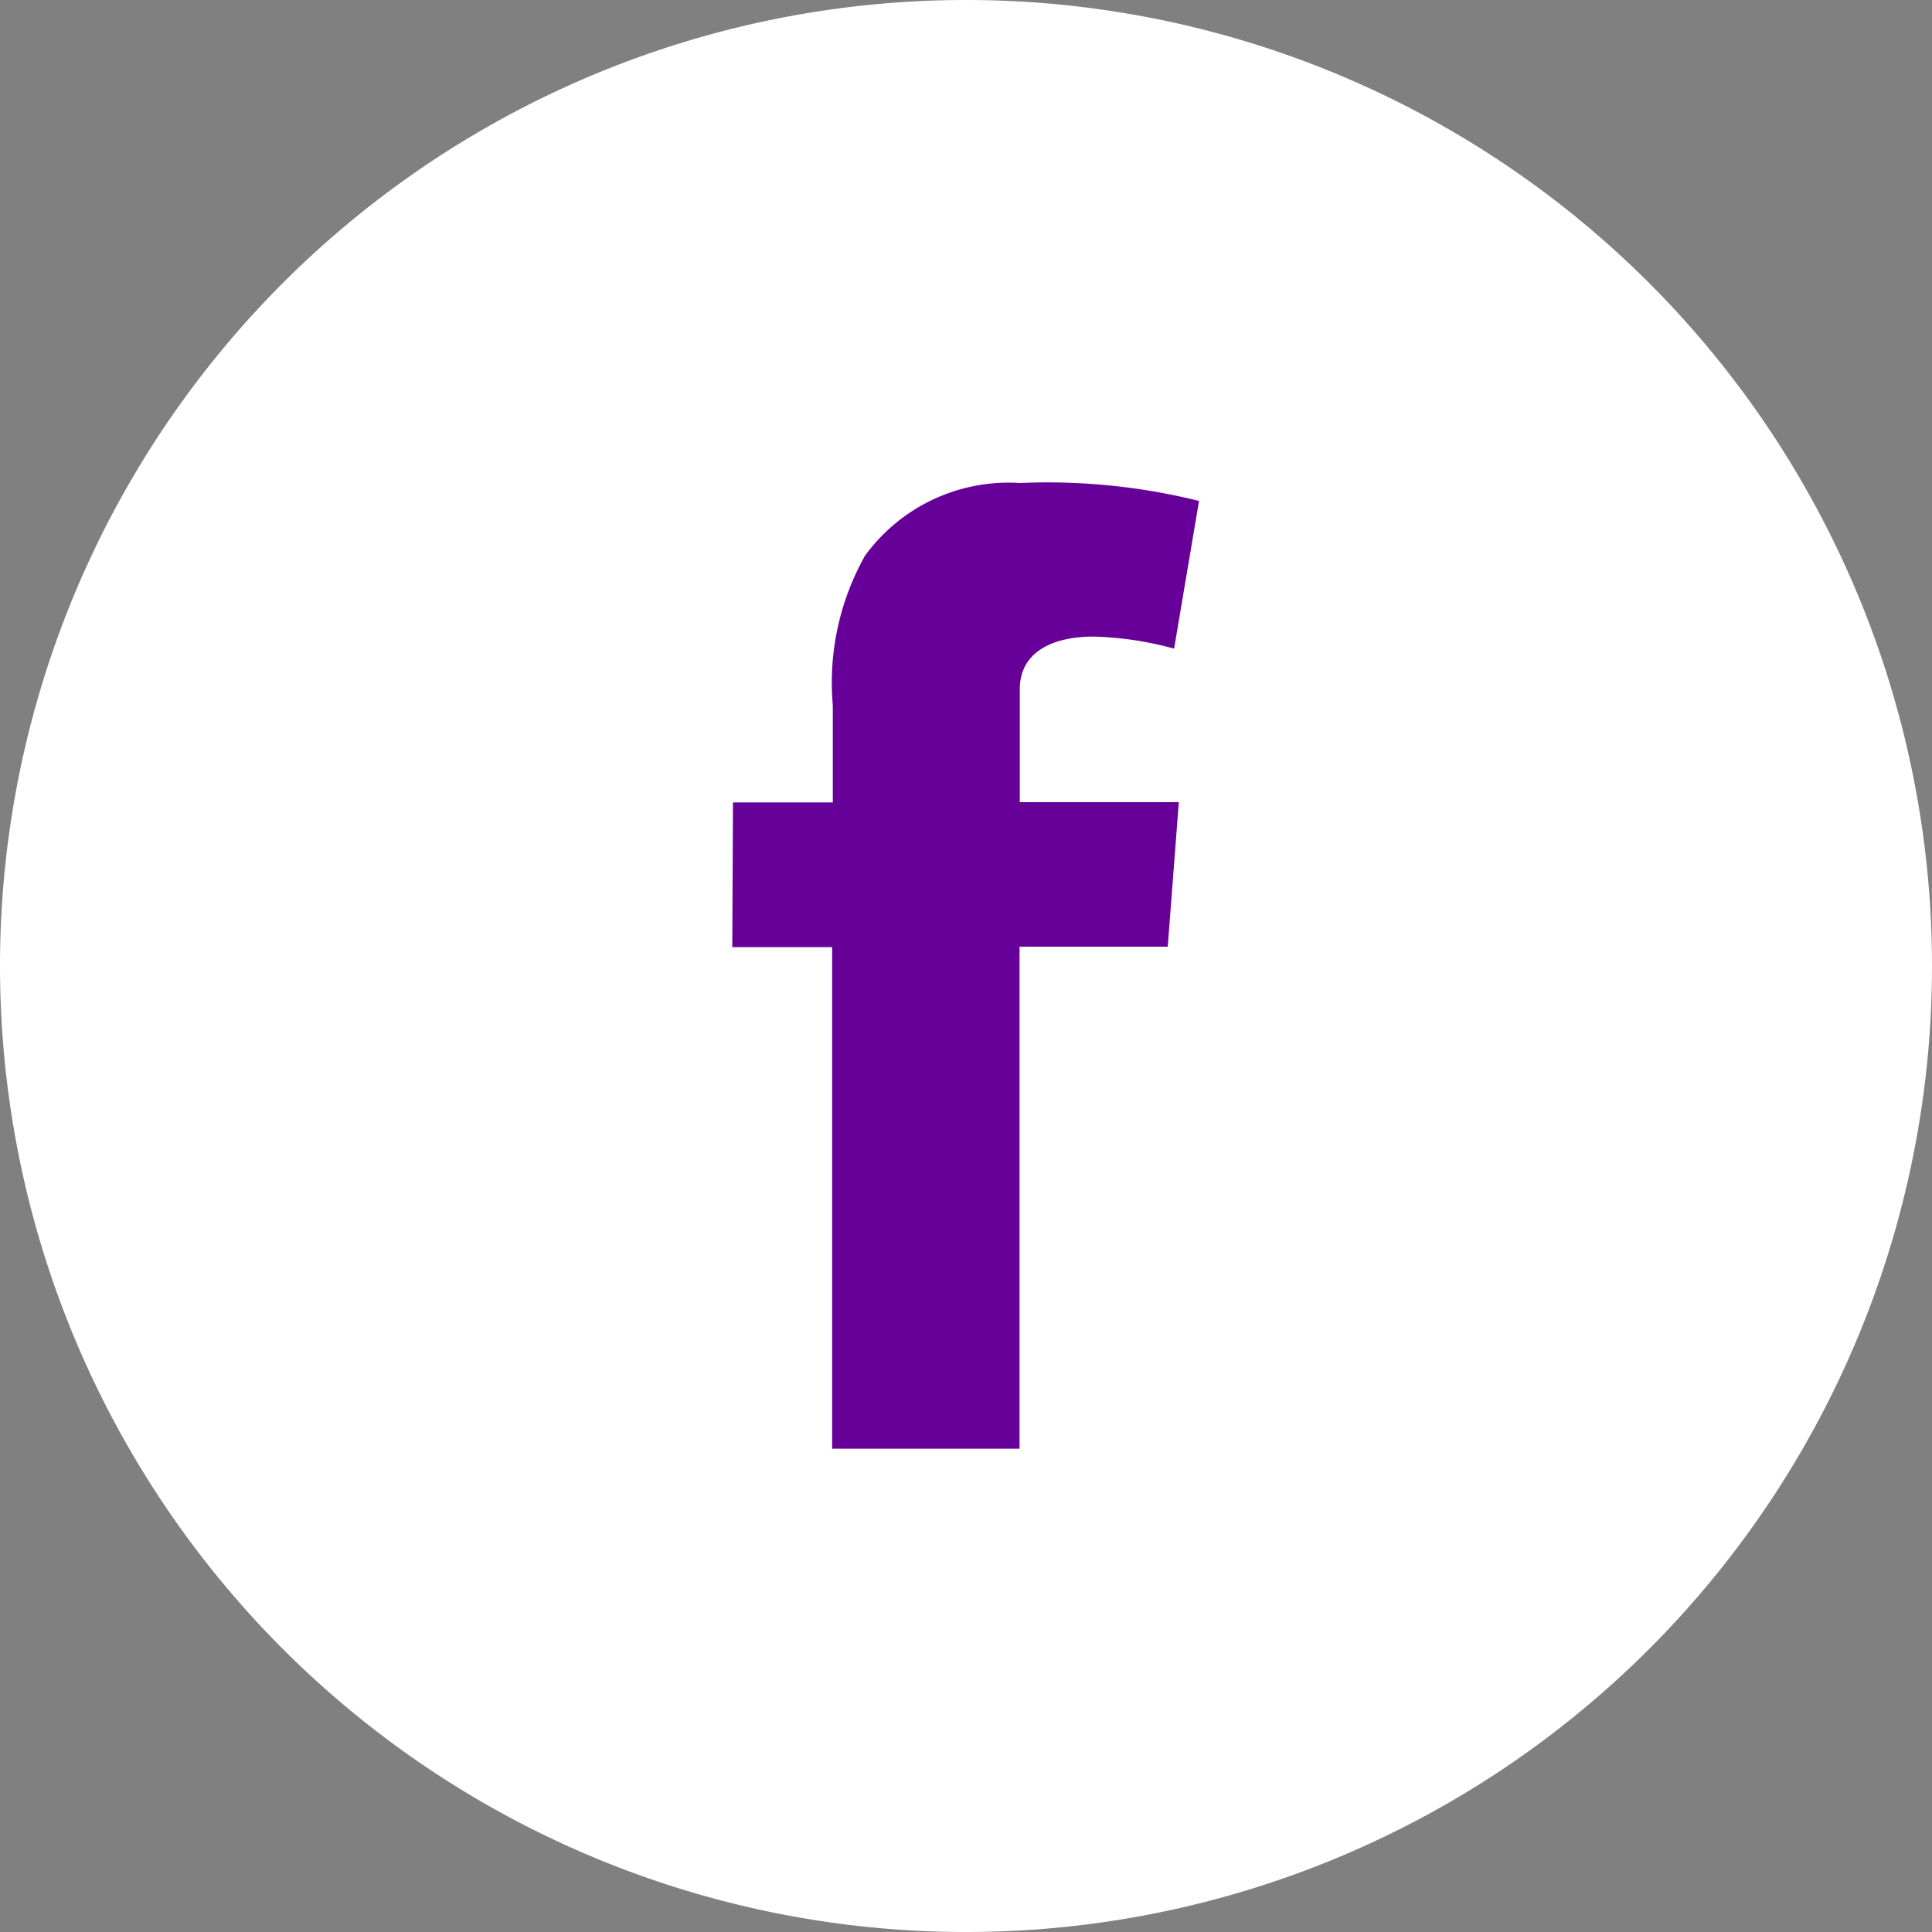
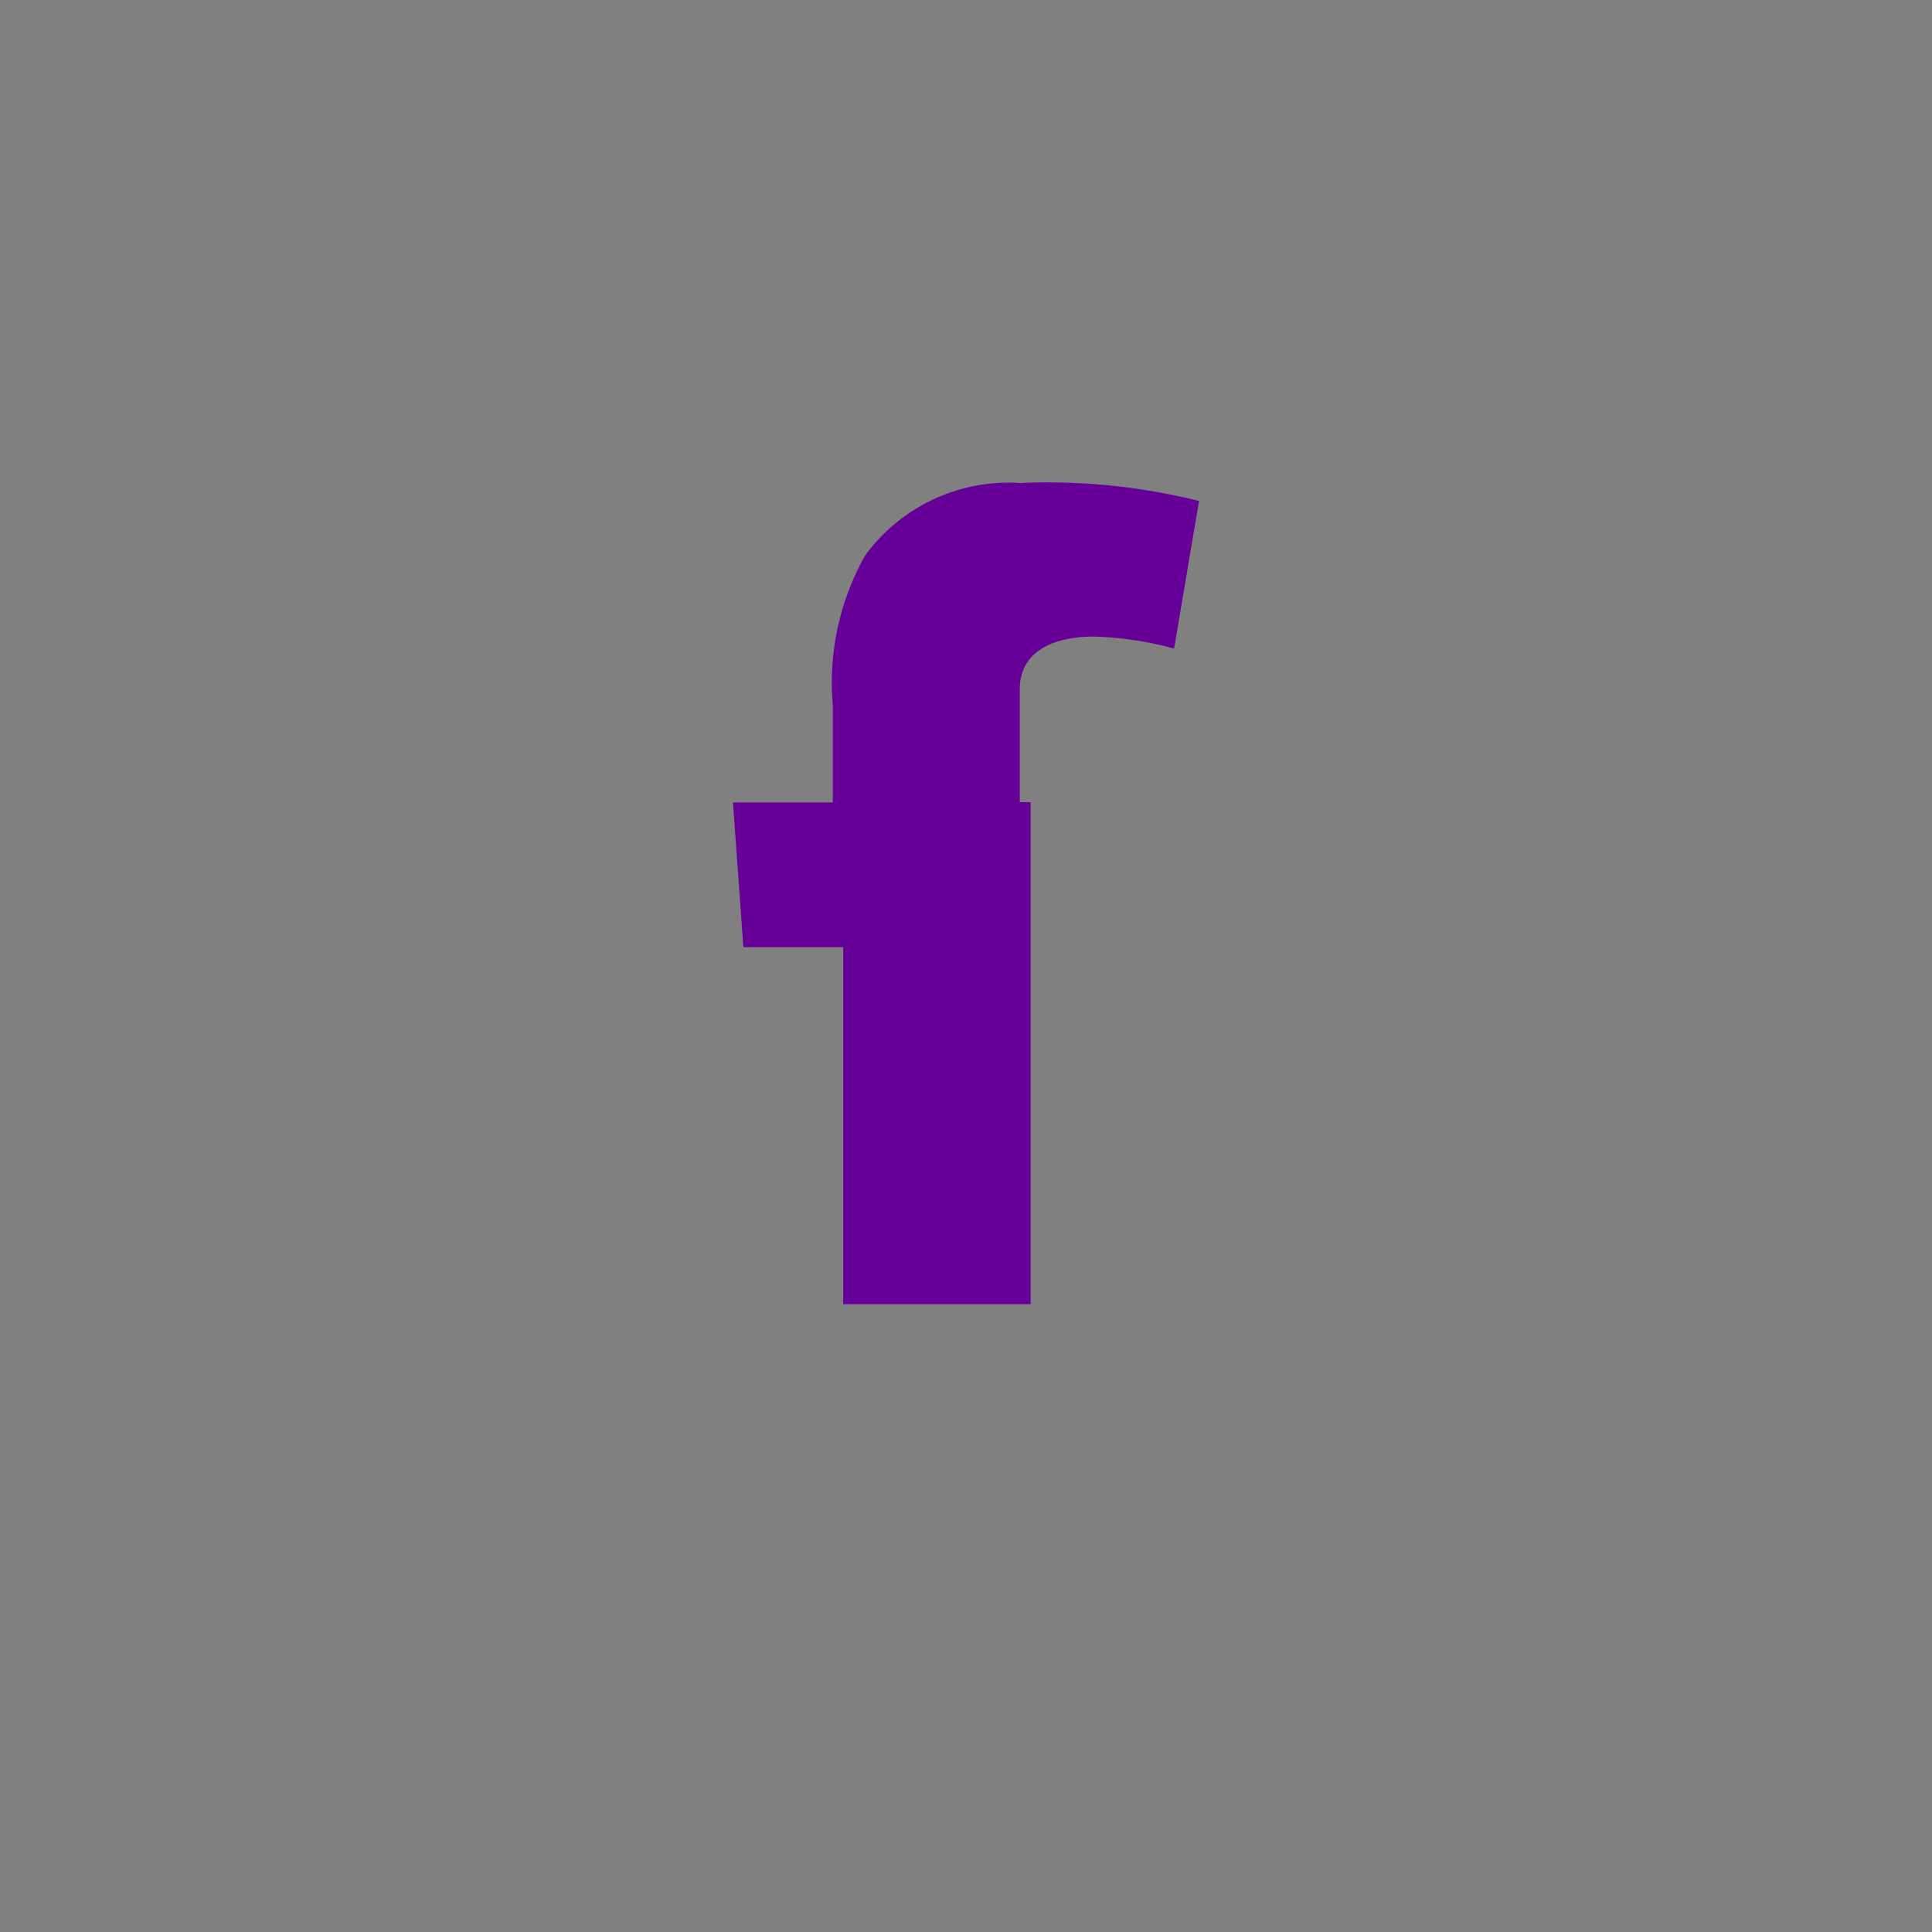
<svg xmlns="http://www.w3.org/2000/svg" width="34.016" height="34.016" viewBox="0 0 34.016 34.016">
  <rect x="0" y="0" width="34.016" height="34.016" fill="#808080" stroke="none" />
  <g id="Group_3228" data-name="Group 3228" transform="translate(-102.048 -1.624)">
-     <path id="Path_10311" data-name="Path 10311" d="M119.056,35.64a17.008,17.008,0,1,0-17.008-17.008A17.008,17.008,0,0,0,119.056,35.64" fill="#fff" />
-     <path id="Path_10312" data-name="Path 10312" d="M114.953,15.752h1.758V14.043a4.562,4.562,0,0,1,.567-2.635,3.128,3.128,0,0,1,2.729-1.28,11.063,11.063,0,0,1,3.152.316l-.439,2.6a5.938,5.938,0,0,0-1.417-.212c-.683,0-1.3.245-1.3.929v1.986h2.8l-.195,2.545h-2.609v8.839h-3.3V18.3h-1.758Z" fill="#609" />
+     <path id="Path_10312" data-name="Path 10312" d="M114.953,15.752h1.758V14.043a4.562,4.562,0,0,1,.567-2.635,3.128,3.128,0,0,1,2.729-1.28,11.063,11.063,0,0,1,3.152.316l-.439,2.6a5.938,5.938,0,0,0-1.417-.212c-.683,0-1.3.245-1.3.929v1.986h2.8h-2.609v8.839h-3.3V18.3h-1.758Z" fill="#609" />
  </g>
</svg>